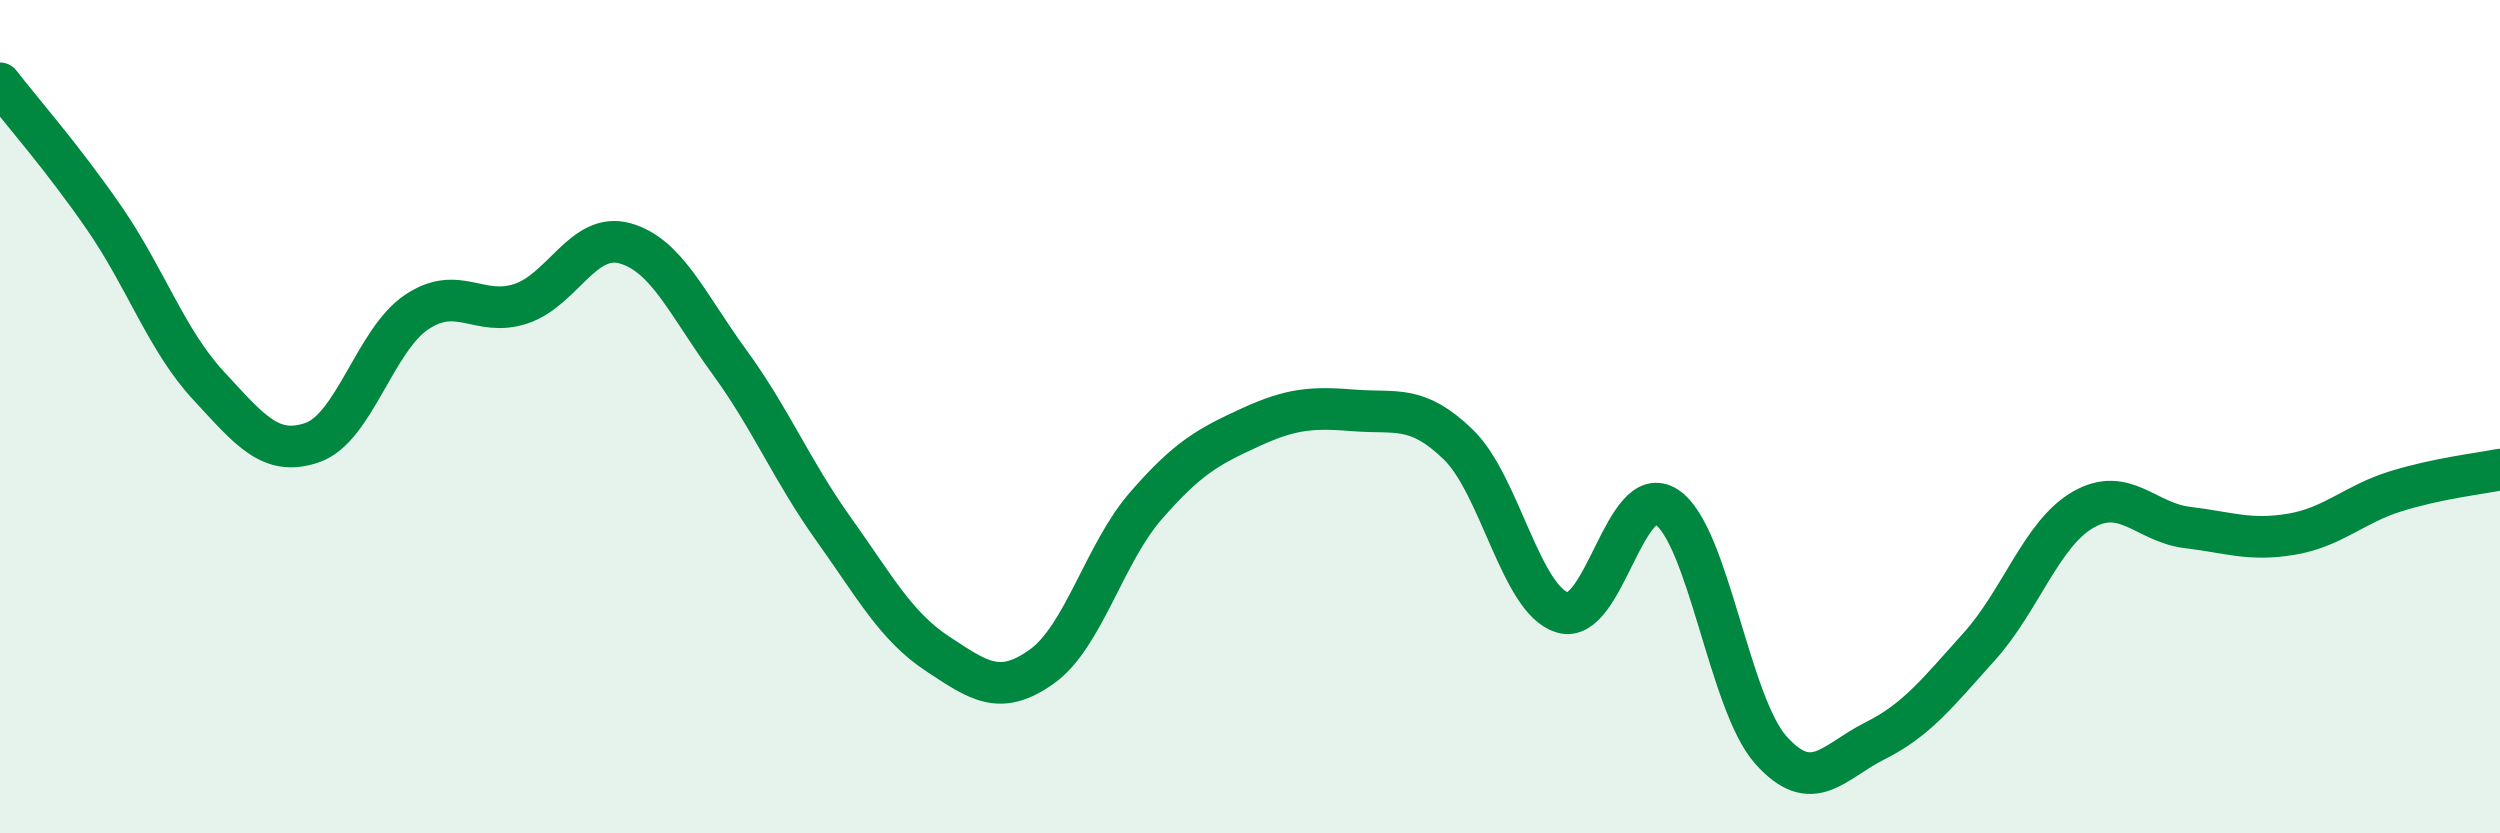
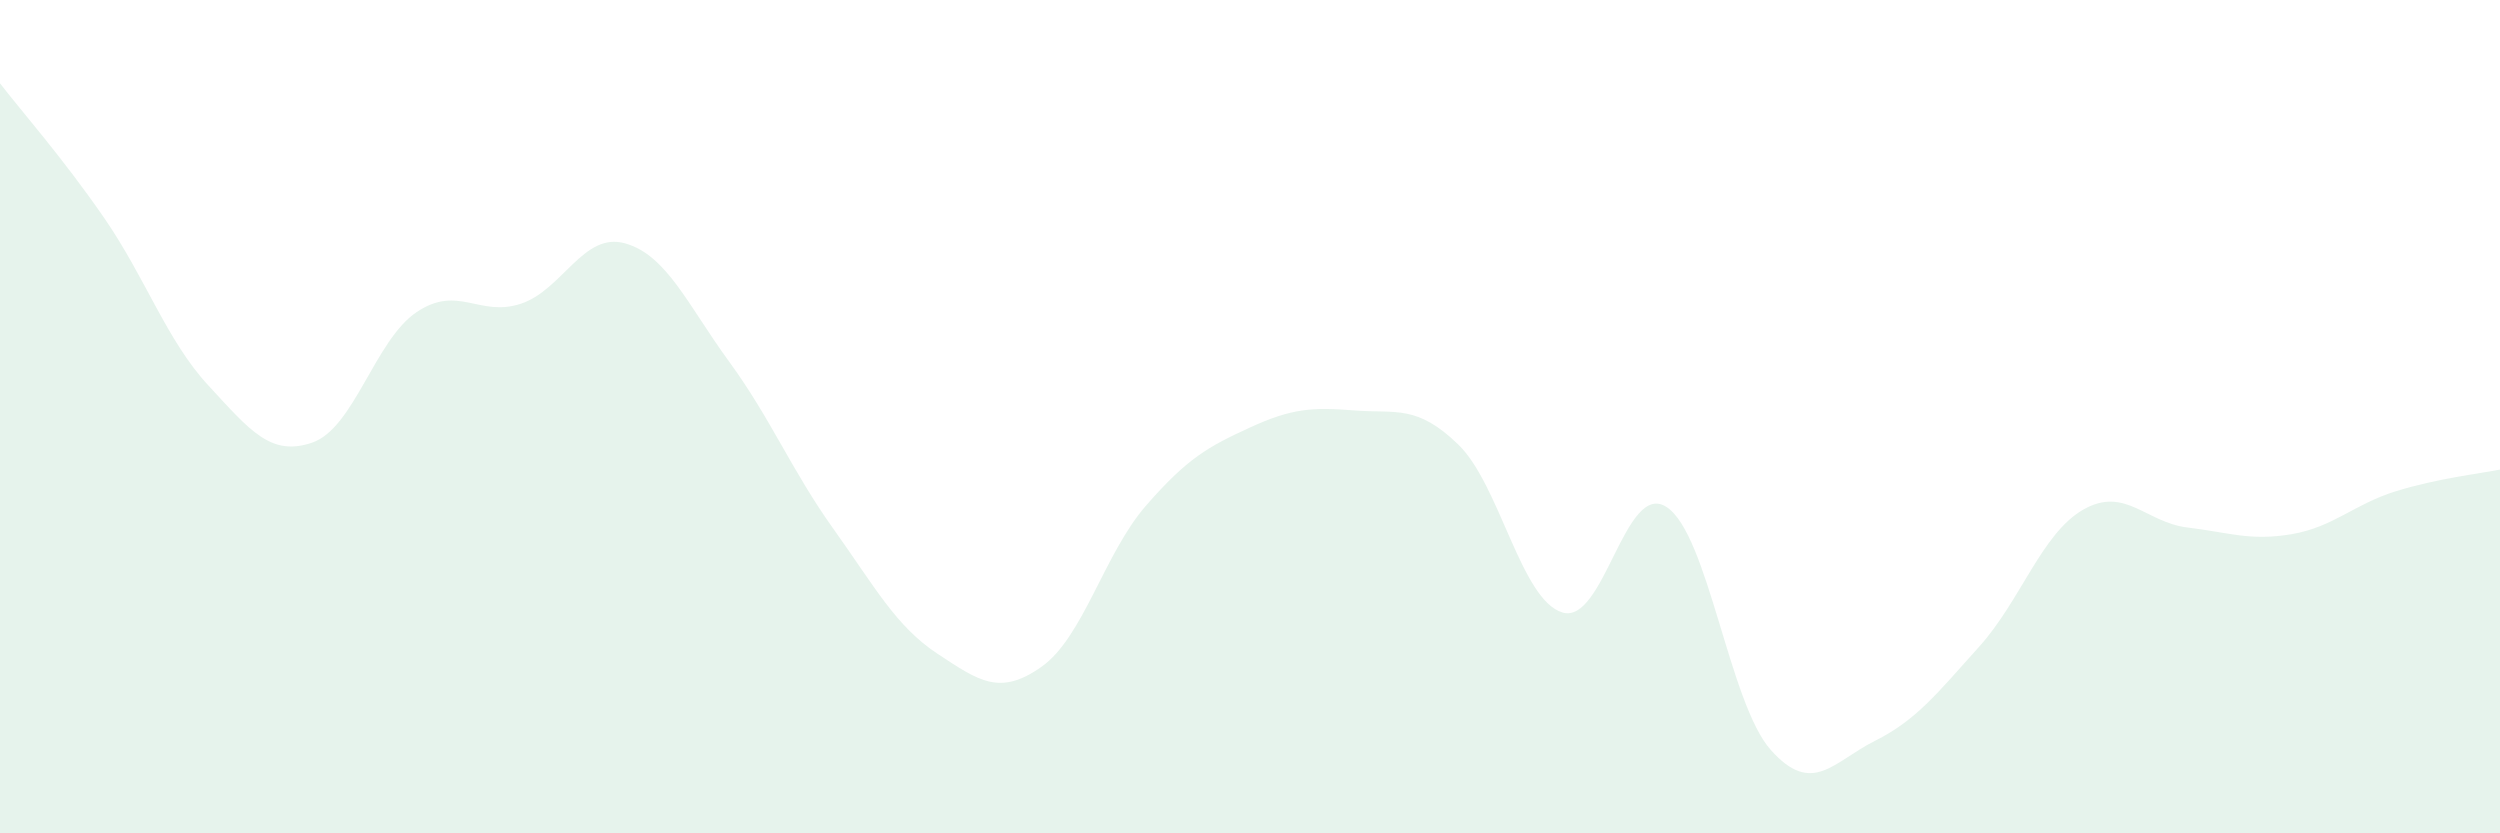
<svg xmlns="http://www.w3.org/2000/svg" width="60" height="20" viewBox="0 0 60 20">
  <path d="M 0,2 C 0.5,2.65 1.5,3.78 2.5,5.23 C 3.5,6.68 4,8.17 5,9.25 C 6,10.33 6.5,10.97 7.5,10.62 C 8.5,10.27 9,8.16 10,7.49 C 11,6.82 11.5,7.62 12.5,7.29 C 13.5,6.96 14,5.56 15,5.84 C 16,6.12 16.5,7.31 17.5,8.68 C 18.5,10.05 19,11.29 20,12.69 C 21,14.09 21.5,15.03 22.5,15.69 C 23.5,16.35 24,16.71 25,16 C 26,15.29 26.5,13.29 27.5,12.14 C 28.5,10.99 29,10.72 30,10.26 C 31,9.8 31.5,9.77 32.5,9.85 C 33.5,9.93 34,9.7 35,10.67 C 36,11.64 36.5,14.4 37.5,14.7 C 38.5,15 39,11.51 40,12.17 C 41,12.83 41.5,16.88 42.5,18 C 43.5,19.12 44,18.28 45,17.78 C 46,17.28 46.5,16.63 47.5,15.52 C 48.5,14.41 49,12.8 50,12.23 C 51,11.66 51.5,12.54 52.5,12.66 C 53.5,12.78 54,12.99 55,12.82 C 56,12.65 56.5,12.1 57.5,11.79 C 58.5,11.48 59.5,11.37 60,11.27L60 20L0 20Z" fill="#008740" opacity="0.1" stroke-linecap="round" stroke-linejoin="round" />
-   <path d="M 0,2 C 0.5,2.65 1.5,3.78 2.5,5.23 C 3.5,6.68 4,8.17 5,9.25 C 6,10.33 6.5,10.97 7.5,10.62 C 8.5,10.27 9,8.16 10,7.49 C 11,6.82 11.5,7.62 12.5,7.29 C 13.5,6.96 14,5.56 15,5.84 C 16,6.12 16.5,7.31 17.5,8.68 C 18.5,10.05 19,11.29 20,12.69 C 21,14.09 21.5,15.03 22.5,15.69 C 23.5,16.35 24,16.71 25,16 C 26,15.29 26.5,13.29 27.5,12.14 C 28.5,10.99 29,10.72 30,10.26 C 31,9.8 31.5,9.77 32.5,9.85 C 33.5,9.93 34,9.7 35,10.67 C 36,11.64 36.5,14.4 37.5,14.7 C 38.5,15 39,11.51 40,12.17 C 41,12.83 41.5,16.88 42.5,18 C 43.5,19.12 44,18.28 45,17.78 C 46,17.28 46.5,16.63 47.5,15.52 C 48.5,14.41 49,12.8 50,12.23 C 51,11.66 51.5,12.54 52.5,12.66 C 53.5,12.78 54,12.99 55,12.82 C 56,12.65 56.5,12.1 57.5,11.79 C 58.5,11.48 59.5,11.37 60,11.27" stroke="#008740" stroke-width="1" fill="none" stroke-linecap="round" stroke-linejoin="round" />
</svg>